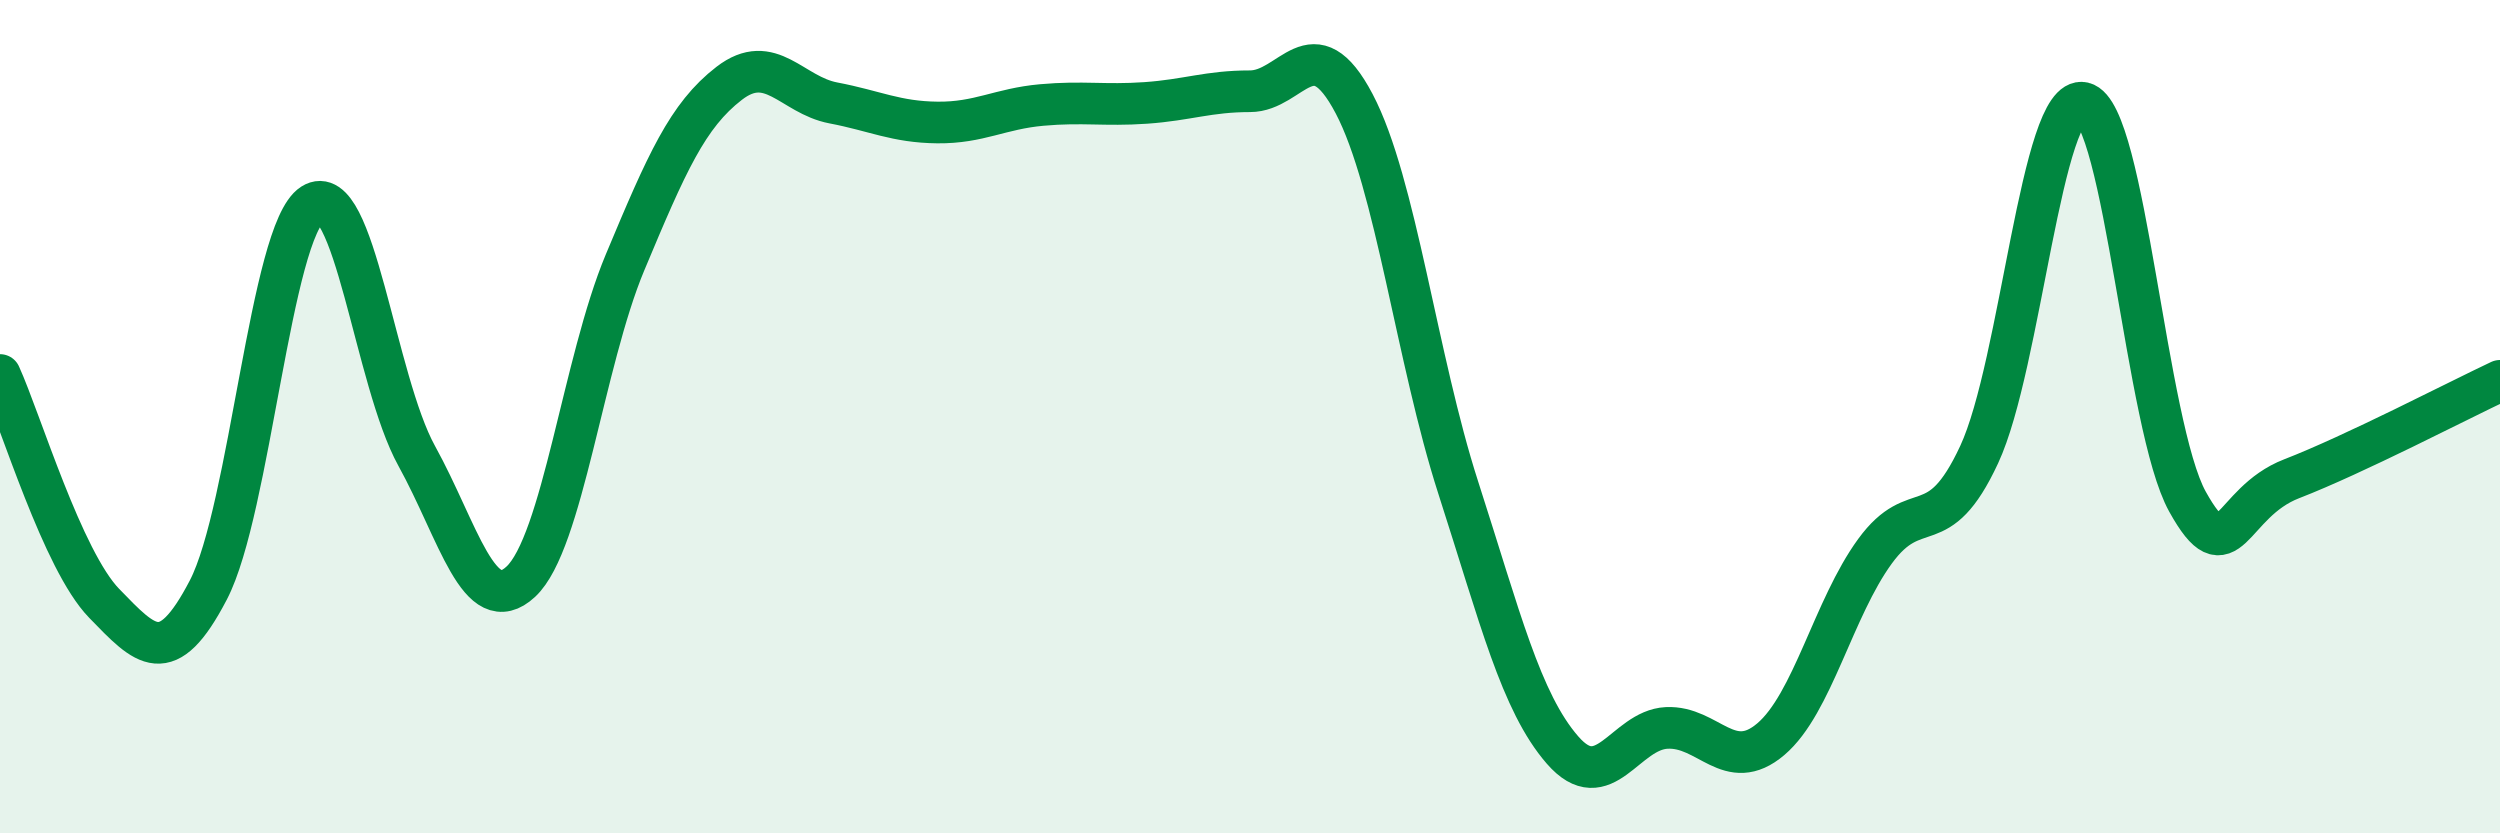
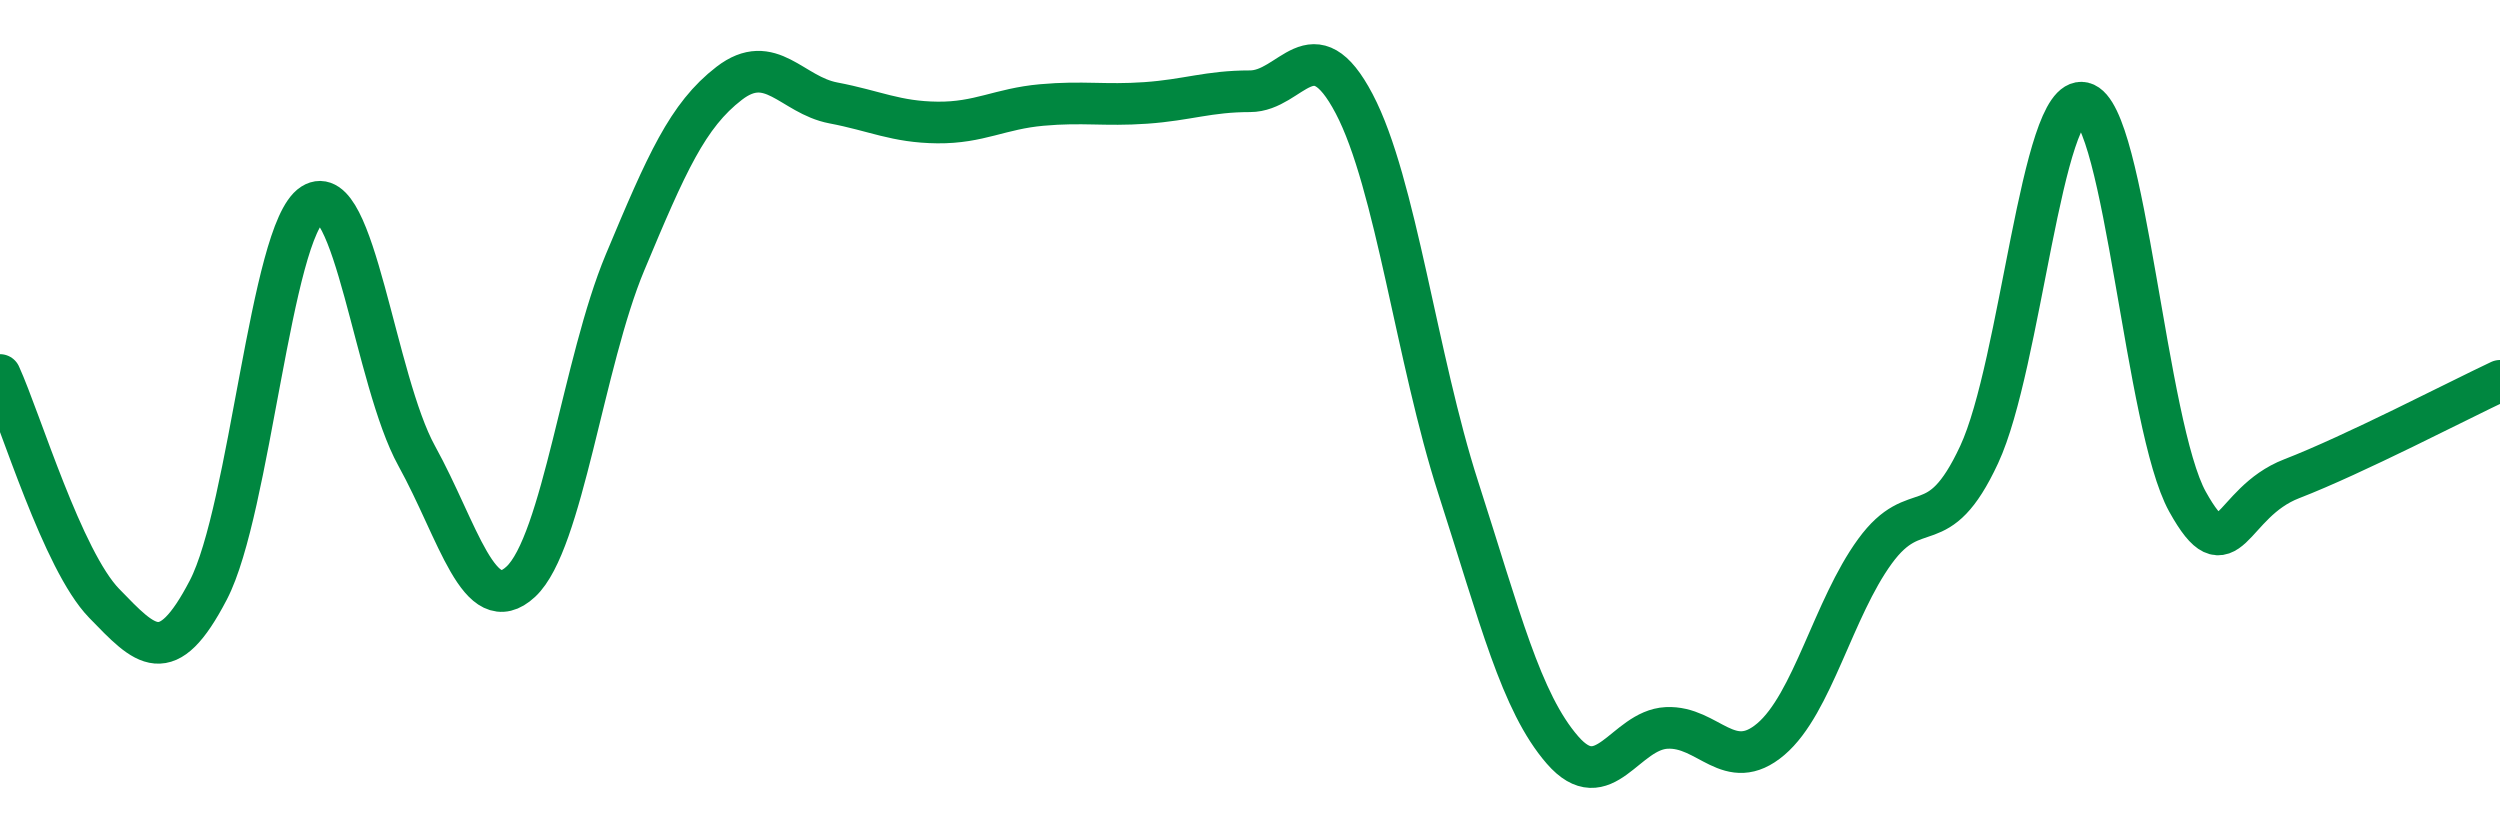
<svg xmlns="http://www.w3.org/2000/svg" width="60" height="20" viewBox="0 0 60 20">
-   <path d="M 0,9 C 0.5,10.1 1.5,13.45 2.5,14.48 C 3.5,15.51 4,16.08 5,14.16 C 6,12.24 6.5,5.54 7.5,4.9 C 8.5,4.26 9,9.13 10,10.94 C 11,12.75 11.5,14.89 12.5,13.96 C 13.5,13.03 14,8.69 15,6.3 C 16,3.91 16.5,2.77 17.5,2 C 18.5,1.23 19,2.28 20,2.47 C 21,2.66 21.5,2.93 22.5,2.94 C 23.5,2.95 24,2.61 25,2.52 C 26,2.43 26.5,2.54 27.5,2.47 C 28.5,2.4 29,2.19 30,2.19 C 31,2.19 31.5,0.59 32.5,2.49 C 33.5,4.39 34,8.61 35,11.71 C 36,14.81 36.5,16.85 37.5,18 C 38.5,19.15 39,17.52 40,17.47 C 41,17.42 41.5,18.59 42.5,17.74 C 43.5,16.89 44,14.6 45,13.23 C 46,11.86 46.5,13.06 47.5,10.91 C 48.5,8.76 49,2.24 50,2.47 C 51,2.7 51.5,10.24 52.5,12.04 C 53.5,13.84 53.5,12.07 55,11.49 C 56.5,10.91 59,9.61 60,9.14L60 20L0 20Z" fill="#008740" opacity="0.1" stroke-linecap="round" stroke-linejoin="round" />
  <path d="M 0,9 C 0.5,10.1 1.5,13.45 2.5,14.48 C 3.5,15.51 4,16.08 5,14.16 C 6,12.24 6.5,5.54 7.5,4.9 C 8.5,4.26 9,9.13 10,10.94 C 11,12.75 11.5,14.89 12.5,13.96 C 13.5,13.03 14,8.69 15,6.3 C 16,3.91 16.5,2.77 17.5,2 C 18.5,1.23 19,2.28 20,2.47 C 21,2.66 21.5,2.93 22.5,2.94 C 23.5,2.95 24,2.61 25,2.52 C 26,2.43 26.5,2.54 27.5,2.47 C 28.5,2.4 29,2.19 30,2.19 C 31,2.19 31.5,0.59 32.5,2.49 C 33.5,4.39 34,8.61 35,11.71 C 36,14.81 36.5,16.85 37.5,18 C 38.5,19.15 39,17.52 40,17.47 C 41,17.42 41.5,18.59 42.5,17.74 C 43.5,16.89 44,14.6 45,13.23 C 46,11.86 46.5,13.06 47.5,10.91 C 48.5,8.76 49,2.24 50,2.47 C 51,2.7 51.5,10.24 52.5,12.04 C 53.5,13.84 53.5,12.07 55,11.49 C 56.5,10.91 59,9.61 60,9.14" stroke="#008740" stroke-width="1" fill="none" stroke-linecap="round" stroke-linejoin="round" />
</svg>